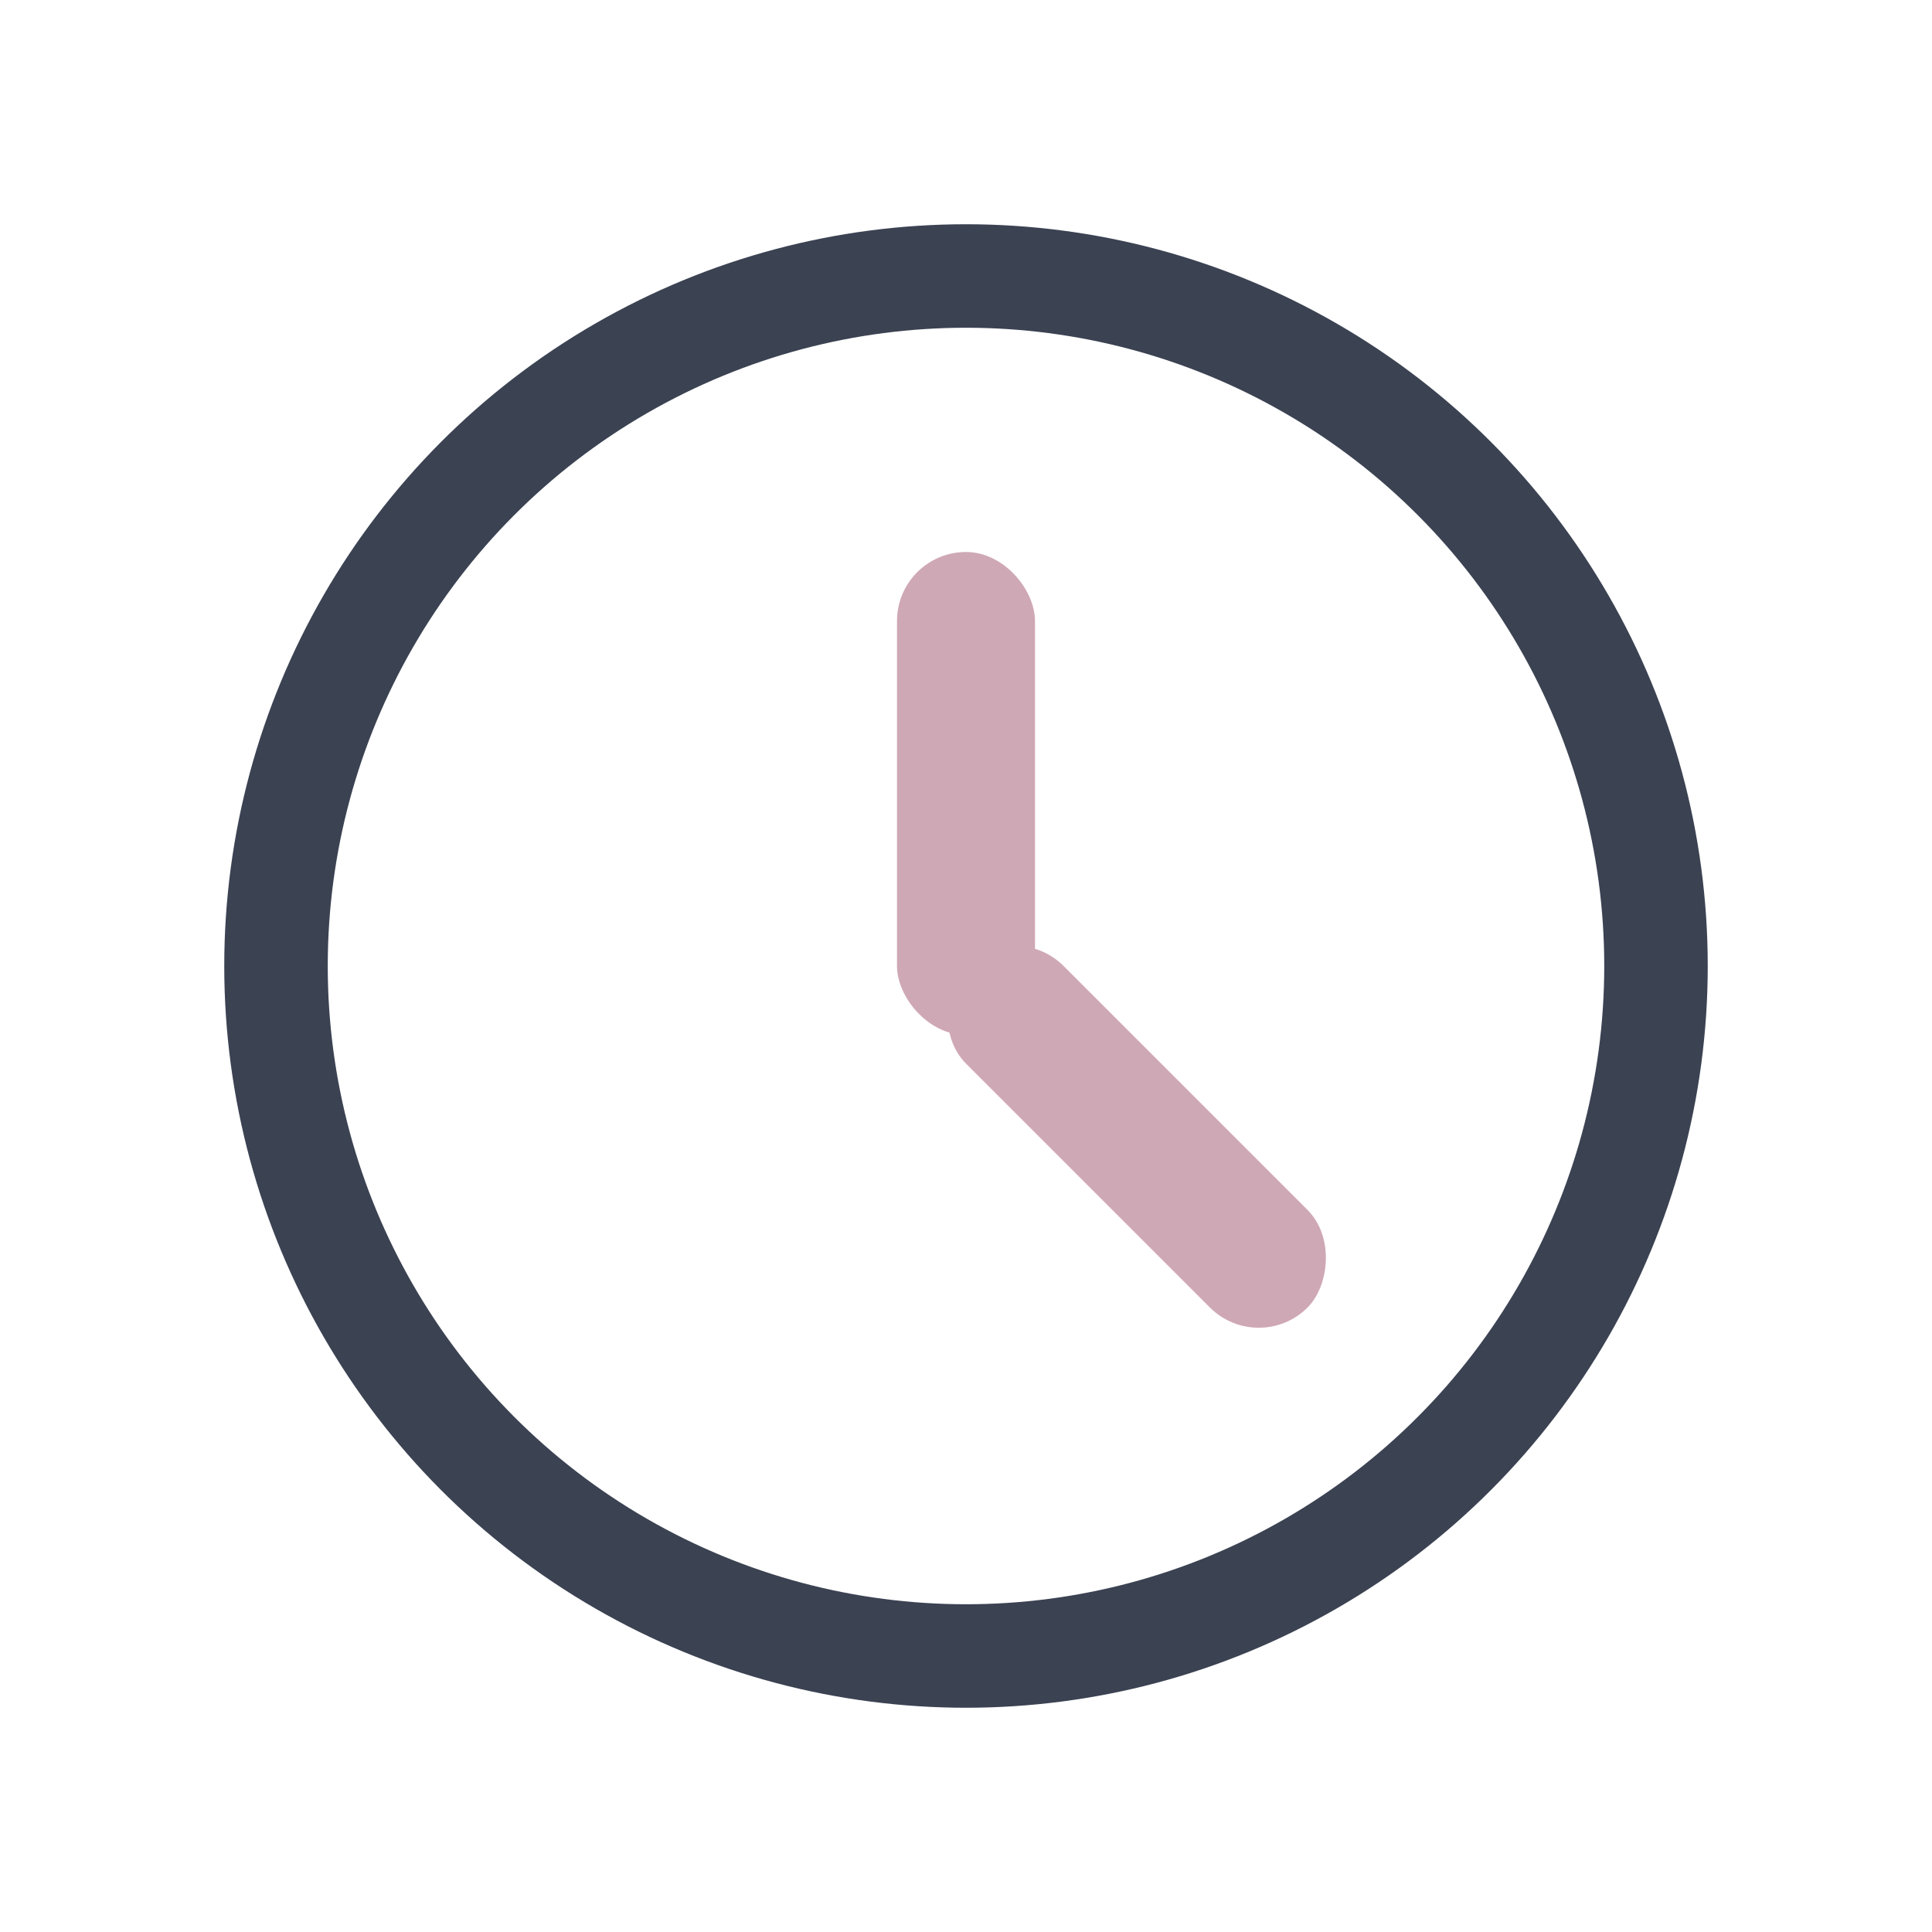
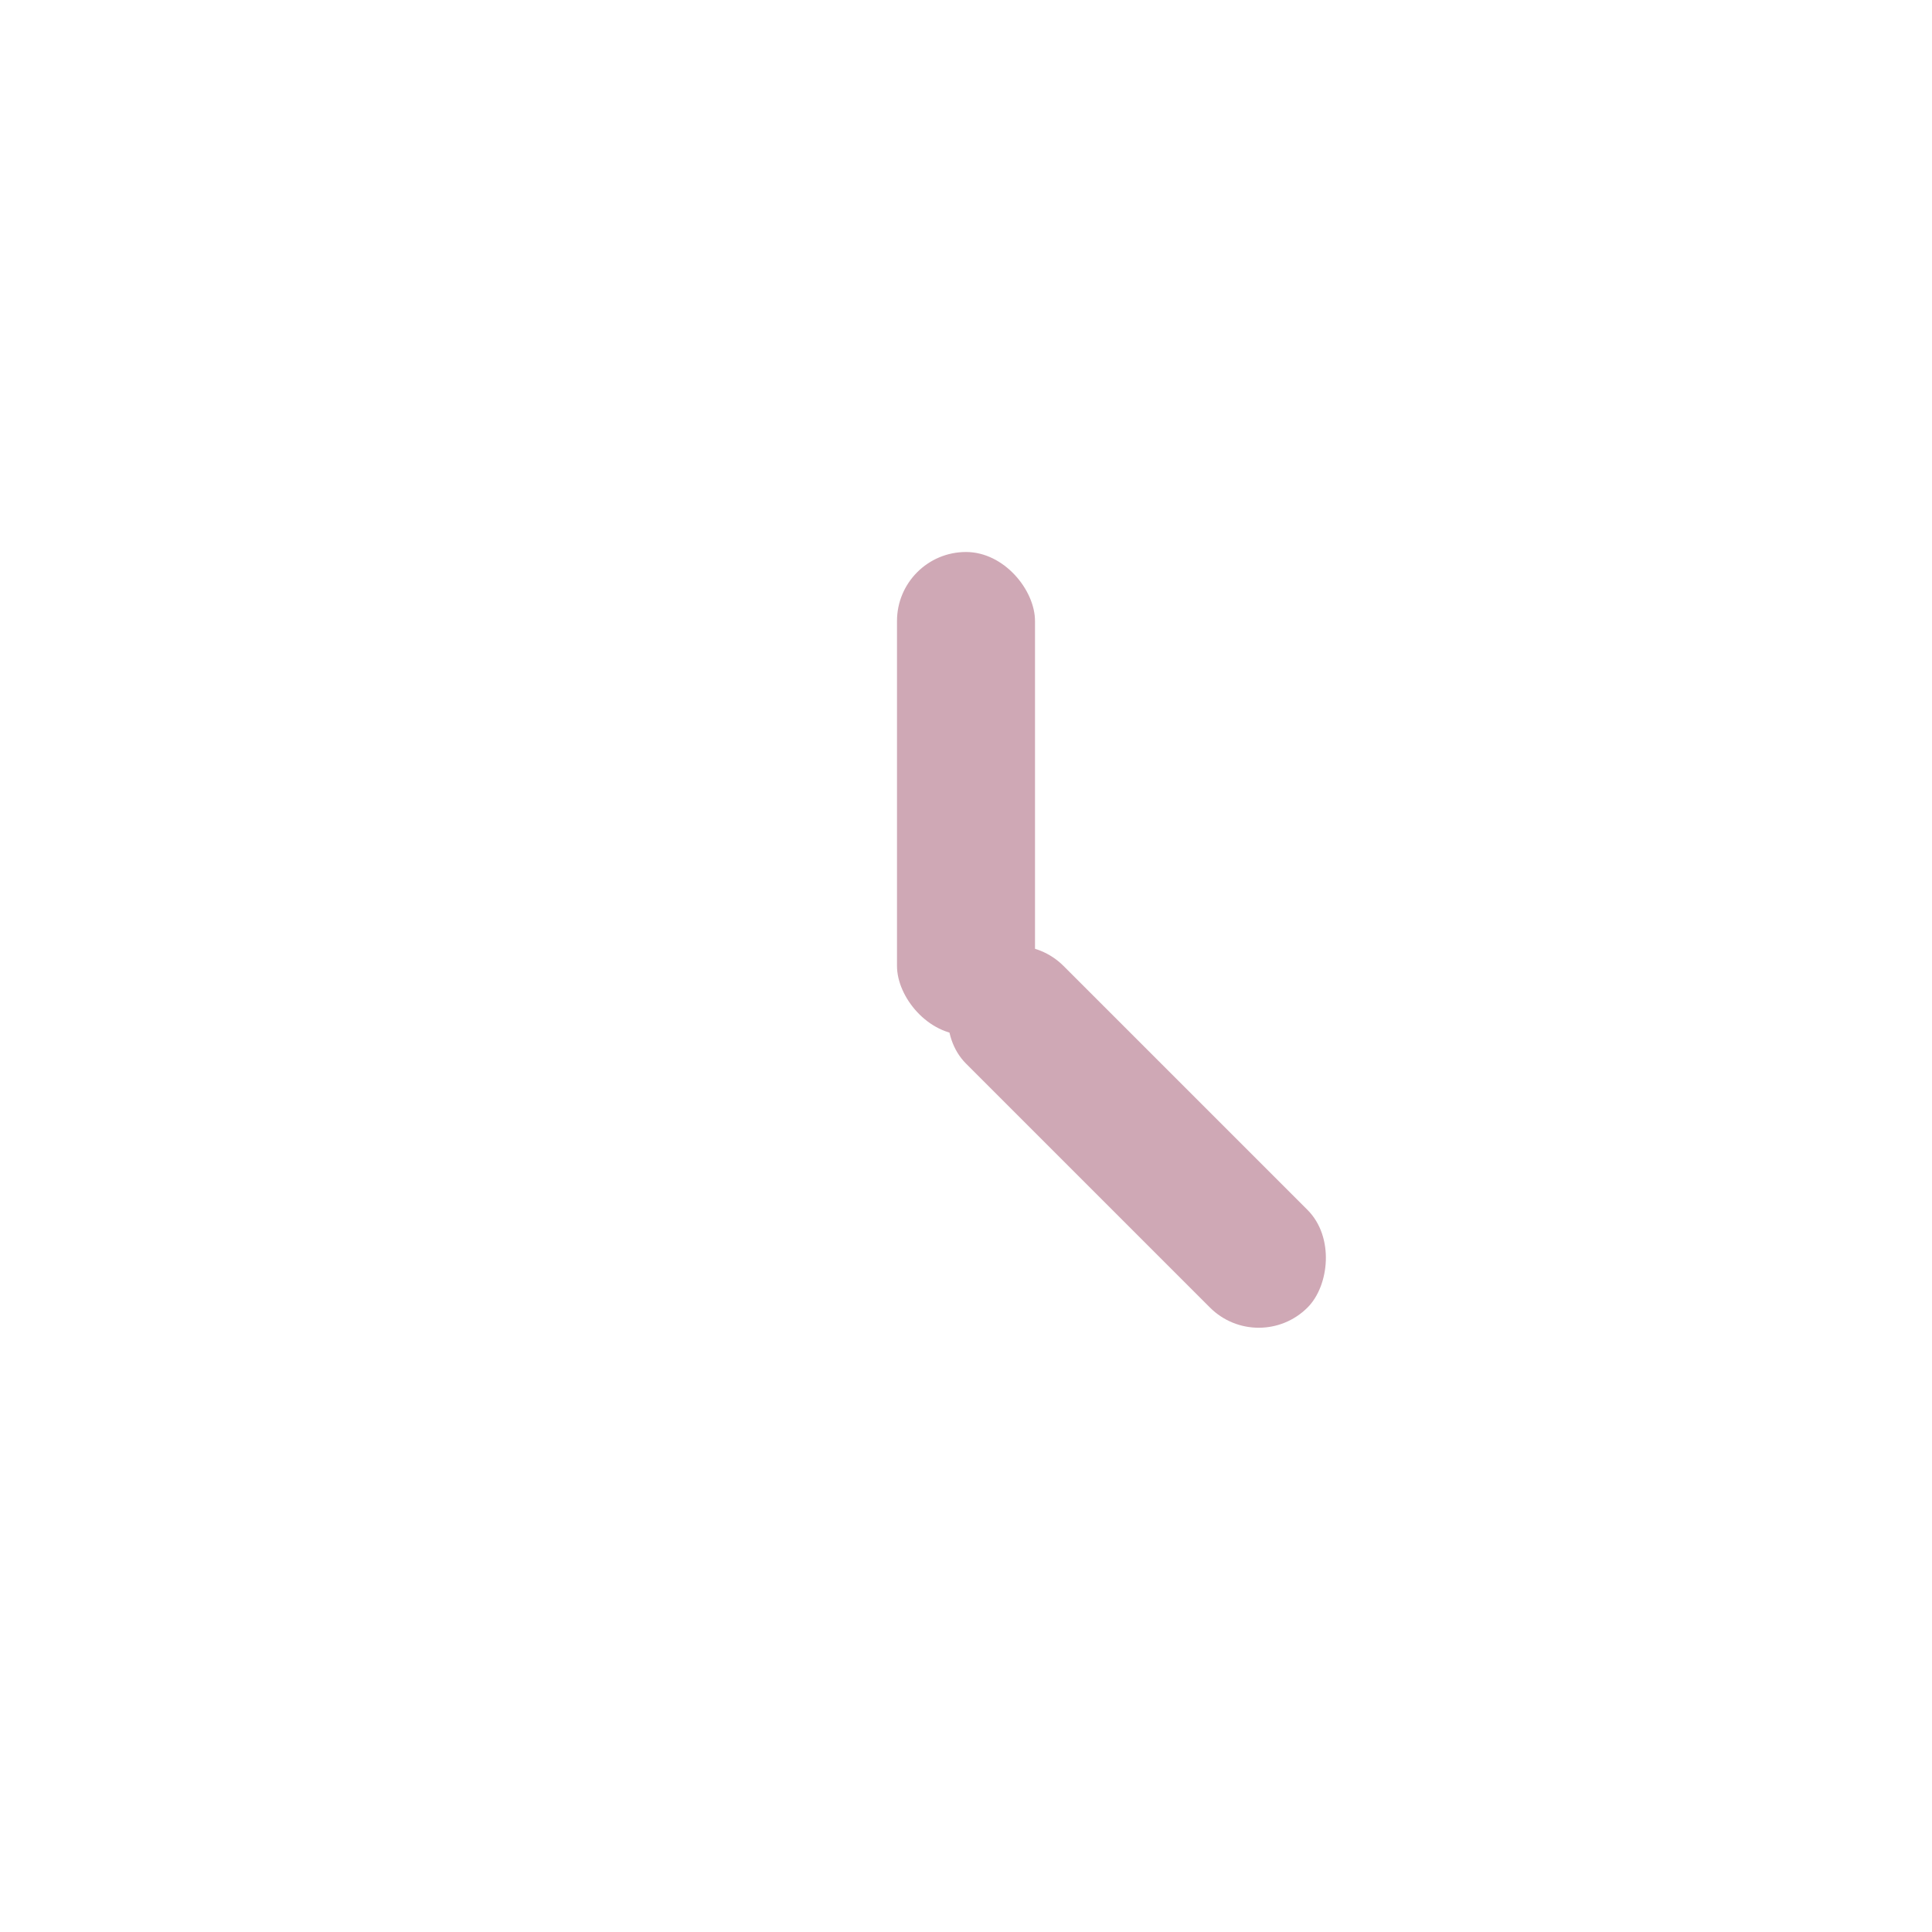
<svg xmlns="http://www.w3.org/2000/svg" width="28" height="28" viewBox="0 0 28 28">
-   <circle cx="14" cy="14" r="10" fill="none" stroke="#3B4252" stroke-width="1.5" />
  <rect x="13" y="8" width="2" height="7" rx="1" fill="#CFA8B5" />
  <rect x="14" y="13" width="7" height="2" rx="1" fill="#CFA8B5" transform="rotate(45 14 14)" />
</svg>